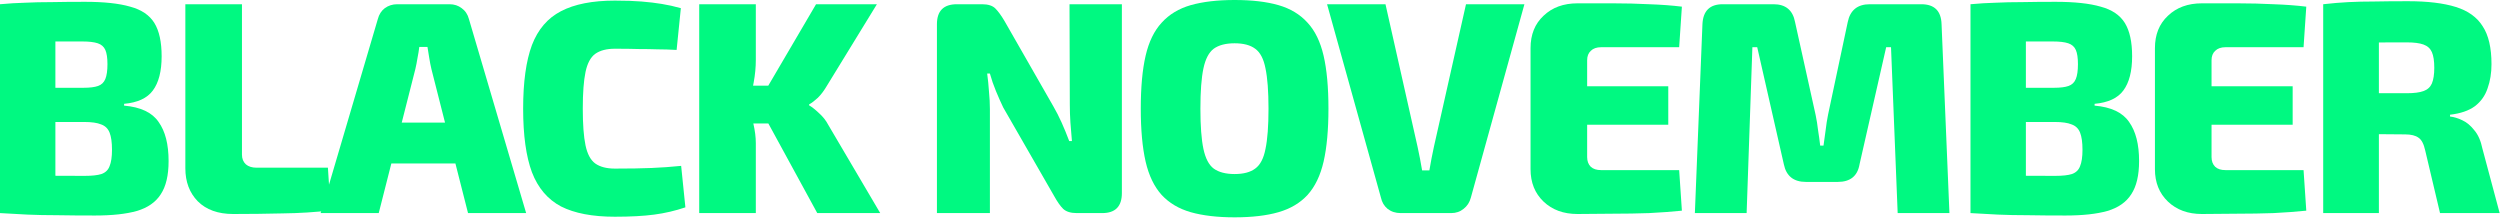
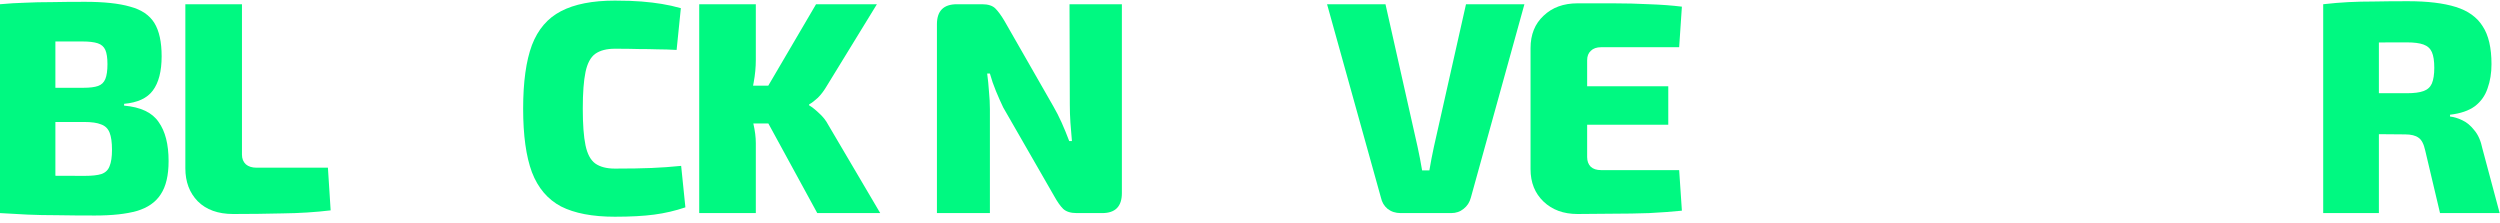
<svg xmlns="http://www.w3.org/2000/svg" width="347" height="31" viewBox="0 0 347 31" fill="none">
  <path d="M11.806 0.252C14.438 0.252 16.525 0.476 18.066 0.924C19.634 1.344 20.754 2.101 21.427 3.193C22.099 4.285 22.435 5.826 22.435 7.814C22.435 9.887 22.029 11.47 21.216 12.562C20.432 13.626 19.102 14.242 17.225 14.41V14.662C19.522 14.859 21.119 15.615 22.015 16.931C22.939 18.22 23.401 20.026 23.401 22.351C23.401 24.34 23.037 25.88 22.309 26.972C21.609 28.065 20.502 28.835 18.99 29.283C17.505 29.703 15.573 29.913 13.192 29.913C11.204 29.913 9.453 29.899 7.94 29.871C6.456 29.871 5.084 29.843 3.823 29.787C2.591 29.731 1.316 29.661 0 29.577L0.63 24.284C1.358 24.311 2.717 24.34 4.705 24.367C6.722 24.395 9.075 24.41 11.764 24.41C12.772 24.41 13.542 24.326 14.074 24.157C14.634 23.961 15.013 23.597 15.209 23.065C15.433 22.533 15.545 21.777 15.545 20.796C15.545 19.76 15.433 18.962 15.209 18.402C14.985 17.841 14.592 17.463 14.032 17.267C13.5 17.043 12.716 16.931 11.68 16.931H0.588V12.184H11.596C12.464 12.184 13.136 12.1 13.612 11.932C14.088 11.764 14.424 11.441 14.62 10.965C14.817 10.489 14.915 9.803 14.915 8.907C14.915 8.038 14.817 7.38 14.62 6.932C14.424 6.484 14.074 6.176 13.57 6.008C13.066 5.84 12.352 5.756 11.428 5.756C9.747 5.756 8.277 5.756 7.016 5.756C5.756 5.728 4.607 5.728 3.571 5.756C2.563 5.756 1.582 5.798 0.63 5.882L0 0.588C1.204 0.476 2.367 0.406 3.487 0.378C4.607 0.322 5.84 0.294 7.184 0.294C8.529 0.266 10.069 0.252 11.806 0.252ZM7.688 0.588V29.577H0V0.588H7.688Z" fill="#00F981" />
  <path d="M33.584 0.588V21.469C33.584 22.029 33.766 22.477 34.13 22.813C34.494 23.121 34.984 23.275 35.6 23.275H45.515L45.894 29.199C43.793 29.451 41.58 29.591 39.255 29.619C36.931 29.675 34.634 29.703 32.365 29.703C30.265 29.703 28.626 29.115 27.45 27.939C26.302 26.762 25.727 25.236 25.727 23.359V0.588H33.584Z" fill="#00F981" />
-   <path d="M62.399 0.588C63.044 0.588 63.604 0.77 64.08 1.134C64.584 1.498 64.92 2.003 65.088 2.647L73.029 29.577H64.962L59.879 9.579C59.767 9.103 59.669 8.599 59.584 8.066C59.501 7.506 59.416 6.988 59.333 6.512H58.198C58.142 6.988 58.058 7.506 57.946 8.066C57.862 8.599 57.764 9.103 57.652 9.579L52.568 29.577H44.502L52.442 2.647C52.61 2.003 52.932 1.498 53.409 1.134C53.913 0.77 54.487 0.588 55.131 0.588H62.399ZM66.391 17.015V22.687H51.14V17.015H66.391Z" fill="#00F981" />
  <path d="M85.343 0.084C86.799 0.084 88.032 0.126 89.04 0.21C90.076 0.294 91.015 0.406 91.855 0.546C92.723 0.686 93.606 0.882 94.502 1.134L93.914 6.932C92.961 6.876 92.079 6.848 91.267 6.848C90.455 6.82 89.586 6.806 88.662 6.806C87.738 6.778 86.632 6.764 85.343 6.764C84.195 6.764 83.284 7.002 82.612 7.478C81.968 7.954 81.52 8.795 81.268 9.999C81.016 11.204 80.89 12.898 80.89 15.083C80.89 17.267 81.016 18.962 81.268 20.166C81.52 21.371 81.968 22.211 82.612 22.687C83.284 23.163 84.195 23.401 85.343 23.401C87.388 23.401 89.082 23.373 90.427 23.317C91.799 23.261 93.171 23.163 94.544 23.023L95.132 28.779C93.732 29.255 92.289 29.591 90.805 29.787C89.348 29.983 87.528 30.081 85.343 30.081C82.234 30.081 79.741 29.605 77.865 28.653C76.016 27.672 74.672 26.09 73.832 23.905C73.019 21.721 72.613 18.78 72.613 15.083C72.613 11.386 73.019 8.445 73.832 6.26C74.672 4.075 76.016 2.507 77.865 1.554C79.741 0.574 82.234 0.084 85.343 0.084Z" fill="#00F981" />
  <path d="M121.713 0.588L114.655 12.1C114.319 12.66 113.94 13.15 113.52 13.57C113.1 13.962 112.694 14.27 112.302 14.495V14.62C112.694 14.845 113.156 15.209 113.688 15.713C114.221 16.189 114.641 16.721 114.949 17.309L122.175 29.577H113.436L105.16 14.41L113.268 0.588H121.713ZM104.908 0.588V8.319C104.908 9.327 104.81 10.363 104.614 11.428C104.445 12.464 104.179 13.444 103.815 14.368C104.095 15.237 104.347 16.175 104.572 17.183C104.796 18.164 104.908 19.06 104.908 19.872V29.577H97.051V0.588H104.908ZM107.638 11.89V17.141H102.597V11.89H107.638Z" fill="#00F981" />
  <path d="M155.716 0.588V26.804C155.716 28.653 154.806 29.577 152.985 29.577H149.456C148.616 29.577 147.986 29.381 147.566 28.989C147.173 28.597 146.767 28.023 146.347 27.266L139.247 14.915C138.911 14.214 138.575 13.458 138.239 12.646C137.903 11.834 137.622 11.021 137.398 10.209H137.02C137.132 11.021 137.216 11.862 137.272 12.73C137.356 13.57 137.398 14.382 137.398 15.167V29.577H130.046V3.361C130.046 1.512 130.97 0.588 132.819 0.588H136.306C137.146 0.588 137.763 0.784 138.155 1.176C138.547 1.568 138.967 2.143 139.415 2.899L146.221 14.789C146.613 15.461 146.991 16.203 147.355 17.015C147.72 17.828 148.07 18.682 148.406 19.578H148.784C148.7 18.71 148.63 17.855 148.574 17.015C148.518 16.175 148.49 15.335 148.49 14.495L148.448 0.588H155.716Z" fill="#00F981" />
-   <path d="M171.364 0C173.772 0 175.803 0.238 177.455 0.714C179.108 1.19 180.452 2.003 181.489 3.151C182.525 4.271 183.267 5.798 183.715 7.73C184.164 9.663 184.388 12.114 184.388 15.083C184.388 18.024 184.164 20.474 183.715 22.435C183.267 24.367 182.525 25.908 181.489 27.056C180.452 28.177 179.108 28.975 177.455 29.451C175.803 29.927 173.772 30.165 171.364 30.165C168.983 30.165 166.952 29.927 165.272 29.451C163.619 28.975 162.275 28.177 161.238 27.056C160.202 25.908 159.46 24.367 159.012 22.435C158.564 20.474 158.34 18.024 158.34 15.083C158.34 12.114 158.564 9.663 159.012 7.73C159.46 5.798 160.202 4.271 161.238 3.151C162.275 2.003 163.619 1.19 165.272 0.714C166.952 0.238 168.983 0 171.364 0ZM171.364 6.008C170.131 6.008 169.165 6.26 168.465 6.764C167.792 7.268 167.316 8.179 167.036 9.495C166.756 10.811 166.616 12.674 166.616 15.083C166.616 17.491 166.756 19.354 167.036 20.67C167.316 21.987 167.792 22.897 168.465 23.401C169.165 23.905 170.131 24.157 171.364 24.157C172.596 24.157 173.548 23.905 174.22 23.401C174.921 22.897 175.397 21.987 175.649 20.67C175.929 19.354 176.069 17.491 176.069 15.083C176.069 12.674 175.929 10.811 175.649 9.495C175.397 8.179 174.921 7.268 174.22 6.764C173.548 6.26 172.596 6.008 171.364 6.008Z" fill="#00F981" />
  <path d="M211.589 0.588L204.153 27.434C203.985 28.079 203.649 28.597 203.144 28.989C202.668 29.381 202.094 29.577 201.422 29.577H194.406C193.706 29.577 193.103 29.381 192.599 28.989C192.123 28.597 191.815 28.079 191.675 27.434L184.197 0.588H192.305L196.758 20.376C196.87 20.908 196.983 21.455 197.095 22.015C197.207 22.575 197.305 23.121 197.389 23.653H198.397C198.481 23.121 198.579 22.575 198.691 22.015C198.803 21.455 198.915 20.908 199.027 20.376L203.481 0.588H211.589Z" fill="#00F981" />
  <path d="M218.952 0.462C220.576 0.462 222.229 0.462 223.909 0.462C225.618 0.462 227.284 0.504 228.909 0.588C230.561 0.644 232.074 0.756 233.446 0.924L233.068 6.554H222.229C221.613 6.554 221.136 6.722 220.8 7.058C220.464 7.366 220.296 7.8 220.296 8.361V21.805C220.296 22.365 220.464 22.813 220.8 23.149C221.136 23.457 221.613 23.611 222.229 23.611H233.068L233.446 29.241C232.074 29.381 230.561 29.493 228.909 29.577C227.284 29.633 225.618 29.661 223.909 29.661C222.229 29.689 220.576 29.703 218.952 29.703C217.019 29.703 215.451 29.129 214.246 27.981C213.042 26.832 212.44 25.334 212.44 23.485V6.68C212.44 4.803 213.042 3.305 214.246 2.185C215.451 1.036 217.019 0.462 218.952 0.462ZM213.196 11.974H231.556V17.309H213.196V11.974Z" fill="#00F981" />
-   <path d="M266.674 0.588C268.494 0.588 269.433 1.512 269.489 3.361L270.581 29.577H263.397L262.473 6.554H261.8L258.103 22.813C257.823 24.438 256.815 25.25 255.078 25.25H250.667C248.958 25.25 247.936 24.438 247.6 22.813L243.903 6.554H243.231L242.432 29.577H235.248L236.299 3.361C236.383 1.512 237.321 0.588 239.113 0.588H246.172C247.852 0.588 248.846 1.414 249.154 3.067L252.011 15.965C252.151 16.637 252.263 17.337 252.347 18.066C252.459 18.766 252.558 19.48 252.642 20.208H253.104C253.216 19.48 253.314 18.766 253.398 18.066C253.482 17.337 253.594 16.623 253.734 15.923L256.465 3.067C256.801 1.414 257.823 0.588 259.532 0.588H266.674Z" fill="#00F981" />
-   <path d="M285.31 0.252C287.942 0.252 290.029 0.476 291.569 0.924C293.138 1.344 294.258 2.101 294.931 3.193C295.603 4.285 295.939 5.826 295.939 7.814C295.939 9.887 295.533 11.47 294.72 12.562C293.936 13.626 292.606 14.242 290.729 14.41V14.662C293.026 14.859 294.622 15.615 295.519 16.931C296.443 18.22 296.905 20.026 296.905 22.351C296.905 24.34 296.541 25.88 295.813 26.972C295.113 28.065 294.006 28.835 292.494 29.283C291.009 29.703 289.077 29.913 286.696 29.913C284.707 29.913 282.957 29.899 281.444 29.871C279.96 29.871 278.588 29.843 277.327 29.787C276.095 29.731 274.82 29.661 273.504 29.577L274.134 24.284C274.862 24.311 276.221 24.34 278.209 24.367C280.226 24.395 282.579 24.41 285.268 24.41C286.276 24.41 287.046 24.326 287.578 24.157C288.138 23.961 288.517 23.597 288.713 23.065C288.937 22.533 289.049 21.777 289.049 20.796C289.049 19.76 288.937 18.962 288.713 18.402C288.489 17.841 288.096 17.463 287.536 17.267C287.004 17.043 286.22 16.931 285.184 16.931H274.092V12.184H285.1C285.968 12.184 286.64 12.1 287.116 11.932C287.592 11.764 287.928 11.441 288.124 10.965C288.321 10.489 288.419 9.803 288.419 8.907C288.419 8.038 288.321 7.38 288.124 6.932C287.928 6.484 287.578 6.176 287.074 6.008C286.57 5.84 285.856 5.756 284.931 5.756C283.251 5.756 281.78 5.756 280.52 5.756C279.26 5.728 278.111 5.728 277.075 5.756C276.067 5.756 275.086 5.798 274.134 5.882L273.504 0.588C274.708 0.476 275.871 0.406 276.991 0.378C278.111 0.322 279.344 0.294 280.688 0.294C282.033 0.266 283.573 0.252 285.31 0.252ZM281.192 0.588V29.577H273.504V0.588H281.192Z" fill="#00F981" />
-   <path d="M305.617 0.462C307.242 0.462 308.894 0.462 310.575 0.462C312.283 0.462 313.95 0.504 315.574 0.588C317.227 0.644 318.739 0.756 320.112 0.924L319.734 6.554H308.894C308.278 6.554 307.802 6.722 307.466 7.058C307.13 7.366 306.962 7.8 306.962 8.361V21.805C306.962 22.365 307.13 22.813 307.466 23.149C307.802 23.457 308.278 23.611 308.894 23.611H319.734L320.112 29.241C318.739 29.381 317.227 29.493 315.574 29.577C313.95 29.633 312.283 29.661 310.575 29.661C308.894 29.689 307.242 29.703 305.617 29.703C303.685 29.703 302.116 29.129 300.912 27.981C299.707 26.832 299.105 25.334 299.105 23.485V6.68C299.105 4.803 299.707 3.305 300.912 2.185C302.116 1.036 303.685 0.462 305.617 0.462ZM299.861 11.974H318.221V17.309H299.861V11.974Z" fill="#00F981" />
  <path d="M334.223 0.168C336.94 0.168 339.153 0.434 340.862 0.966C342.57 1.498 343.816 2.395 344.601 3.655C345.413 4.888 345.819 6.638 345.819 8.907C345.819 10.139 345.637 11.259 345.273 12.268C344.937 13.276 344.349 14.102 343.508 14.746C342.668 15.363 341.52 15.755 340.063 15.923V16.175C340.595 16.231 341.156 16.399 341.744 16.679C342.36 16.959 342.92 17.421 343.424 18.066C343.956 18.682 344.335 19.536 344.559 20.628L346.953 29.577H338.677L336.618 20.88C336.422 19.984 336.114 19.396 335.694 19.116C335.274 18.808 334.658 18.654 333.845 18.654C331.829 18.626 330.162 18.612 328.846 18.612C327.529 18.612 326.409 18.598 325.485 18.57C324.588 18.542 323.734 18.5 322.922 18.444L323.048 12.94H334.055C335.064 12.94 335.834 12.842 336.366 12.646C336.926 12.45 337.318 12.1 337.542 11.596C337.767 11.063 337.879 10.335 337.879 9.411C337.879 8.459 337.767 7.73 337.542 7.226C337.318 6.722 336.926 6.372 336.366 6.176C335.834 5.98 335.064 5.882 334.055 5.882C331.283 5.882 328.93 5.896 326.997 5.924C325.093 5.952 323.79 5.994 323.09 6.05L322.46 0.588C323.692 0.448 324.855 0.35 325.947 0.294C327.039 0.238 328.23 0.21 329.518 0.21C330.834 0.182 332.403 0.168 334.223 0.168ZM330.19 0.588V29.577H322.46V0.588H330.19Z" fill="#00F981" />
</svg>